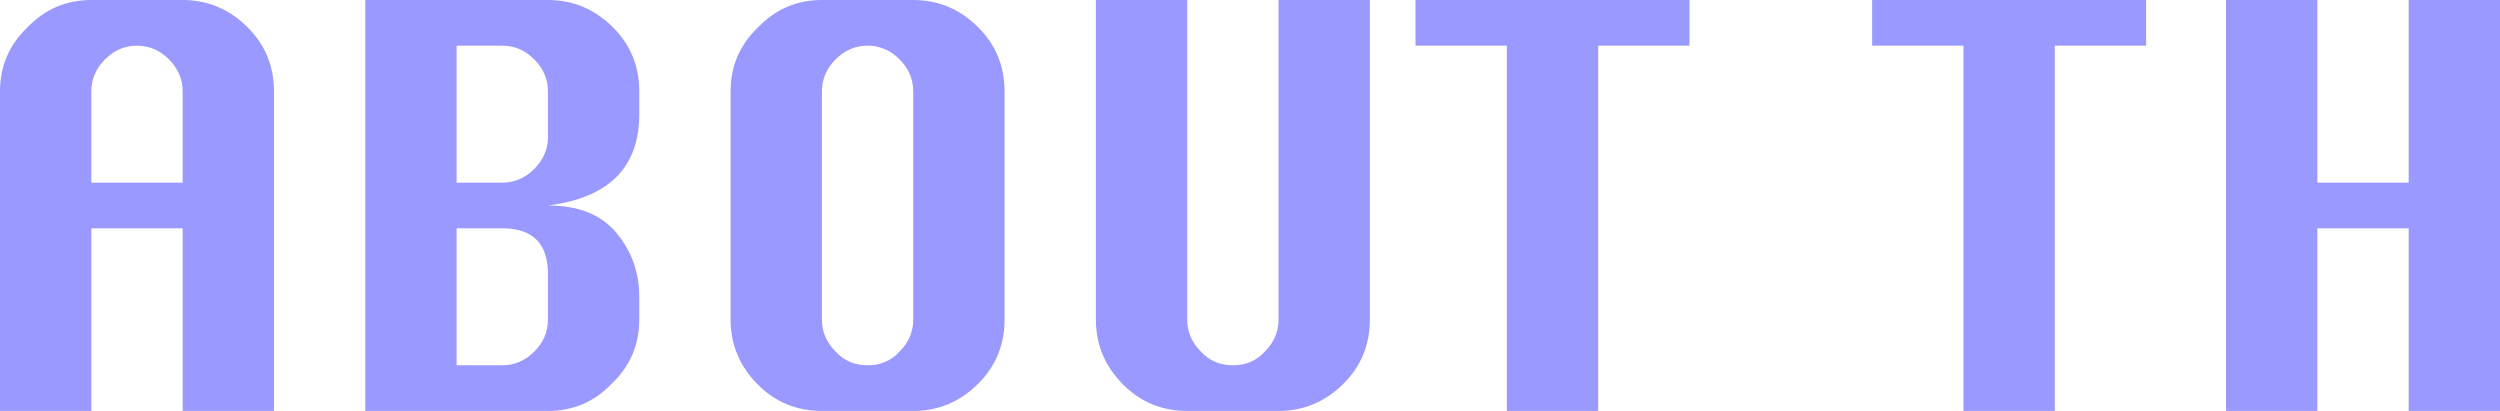
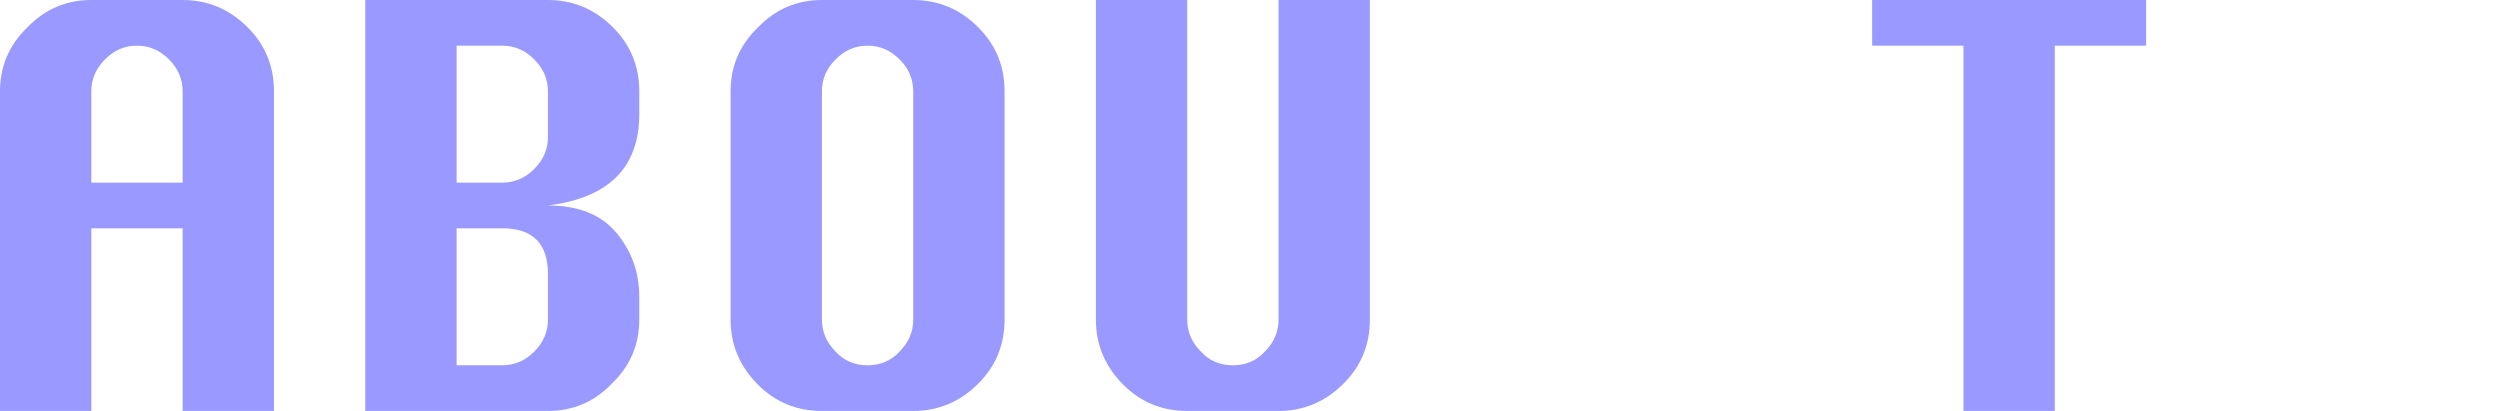
<svg xmlns="http://www.w3.org/2000/svg" height="18.0px" width="109.5px">
  <g transform="matrix(1.0, 0.0, 0.0, 1.0, -54.0, -230.0)">
    <path d="M54.0 234.0 Q54.0 232.35 55.2 231.2 56.35 230.0 58.0 230.0 L62.0 230.0 Q63.65 230.0 64.85 231.2 66.0 232.35 66.0 234.0 L66.0 248.0 62.0 248.0 62.0 240.0 58.0 240.0 58.0 248.0 54.0 248.0 54.0 234.0 M58.0 234.0 L58.0 238.0 62.0 238.0 62.0 234.0 Q62.0 233.2 61.4 232.6 60.8 232.0 60.0 232.0 59.2 232.0 58.6 232.6 58.0 233.2 58.0 234.0" fill="#9999ff" fill-rule="evenodd" stroke="none" />
    <path d="M81.0 237.75 Q80.0 238.75 78.0 239.0 80.0 239.0 81.0 240.2 82.0 241.4 82.0 243.0 L82.0 244.0 Q82.0 245.65 80.8 246.8 79.65 248.0 78.0 248.0 L70.0 248.0 70.0 230.0 78.0 230.0 Q79.65 230.0 80.85 231.2 82.0 232.35 82.0 234.0 L82.0 235.0 Q82.0 236.75 81.0 237.75 M77.4 232.6 Q76.8 232.0 76.0 232.0 L74.0 232.0 74.0 238.0 76.0 238.0 Q76.8 238.0 77.4 237.4 78.0 236.8 78.0 236.0 L78.0 234.0 Q78.0 233.2 77.4 232.6 M78.0 242.0 Q78.0 240.0 76.0 240.0 L74.0 240.0 74.0 246.0 76.0 246.0 Q76.8 246.0 77.4 245.4 78.0 244.8 78.0 244.0 L78.0 242.0" fill="#9999ff" fill-rule="evenodd" stroke="none" />
    <path d="M90.0 230.0 L94.0 230.0 Q95.65 230.0 96.85 231.2 98.0 232.35 98.0 234.0 L98.0 244.0 Q98.0 245.65 96.85 246.8 95.65 248.0 94.0 248.0 L90.0 248.0 Q88.35 248.0 87.2 246.85 86.0 245.65 86.0 244.0 L86.0 234.0 Q86.0 232.35 87.2 231.2 88.35 230.0 90.0 230.0 M90.0 234.0 L90.0 244.0 Q90.0 244.8 90.6 245.4 91.15 246.0 92.0 246.0 92.85 246.0 93.4 245.4 94.0 244.8 94.0 244.0 L94.0 234.0 Q94.0 233.2 93.4 232.6 92.8 232.0 92.0 232.0 91.2 232.0 90.6 232.6 90.0 233.2 90.0 234.0" fill="#9999ff" fill-rule="evenodd" stroke="none" />
    <path d="M114.0 230.0 L114.0 244.0 Q114.0 245.65 112.85 246.8 111.65 248.0 110.0 248.0 L106.0 248.0 Q104.35 248.0 103.2 246.85 102.0 245.65 102.0 244.0 L102.0 230.0 106.0 230.0 106.0 244.0 Q106.0 244.8 106.6 245.4 107.15 246.0 108.0 246.0 108.85 246.0 109.4 245.4 110.0 244.8 110.0 244.0 L110.0 230.0 114.0 230.0" fill="#9999ff" fill-rule="evenodd" stroke="none" />
-     <path d="M120.0 248.0 L120.0 232.0 116.0 232.0 116.0 230.0 128.0 230.0 128.0 232.0 124.0 232.0 124.0 248.0 120.0 248.0" fill="#9999ff" fill-rule="evenodd" stroke="none" />
    <path d="M136.0 230.0 L148.0 230.0 148.0 232.0 144.0 232.0 144.0 248.0 140.0 248.0 140.0 232.0 136.0 232.0 136.0 230.0" fill="#9999ff" fill-rule="evenodd" stroke="none" />
-     <path d="M155.5 230.0 L155.5 238.0 159.5 238.0 159.5 230.0 163.5 230.0 163.5 248.0 159.5 248.0 159.5 240.0 155.5 240.0 155.5 248.0 151.5 248.0 151.5 230.0 155.5 230.0" fill="#9999ff" fill-rule="evenodd" stroke="none" />
  </g>
</svg>